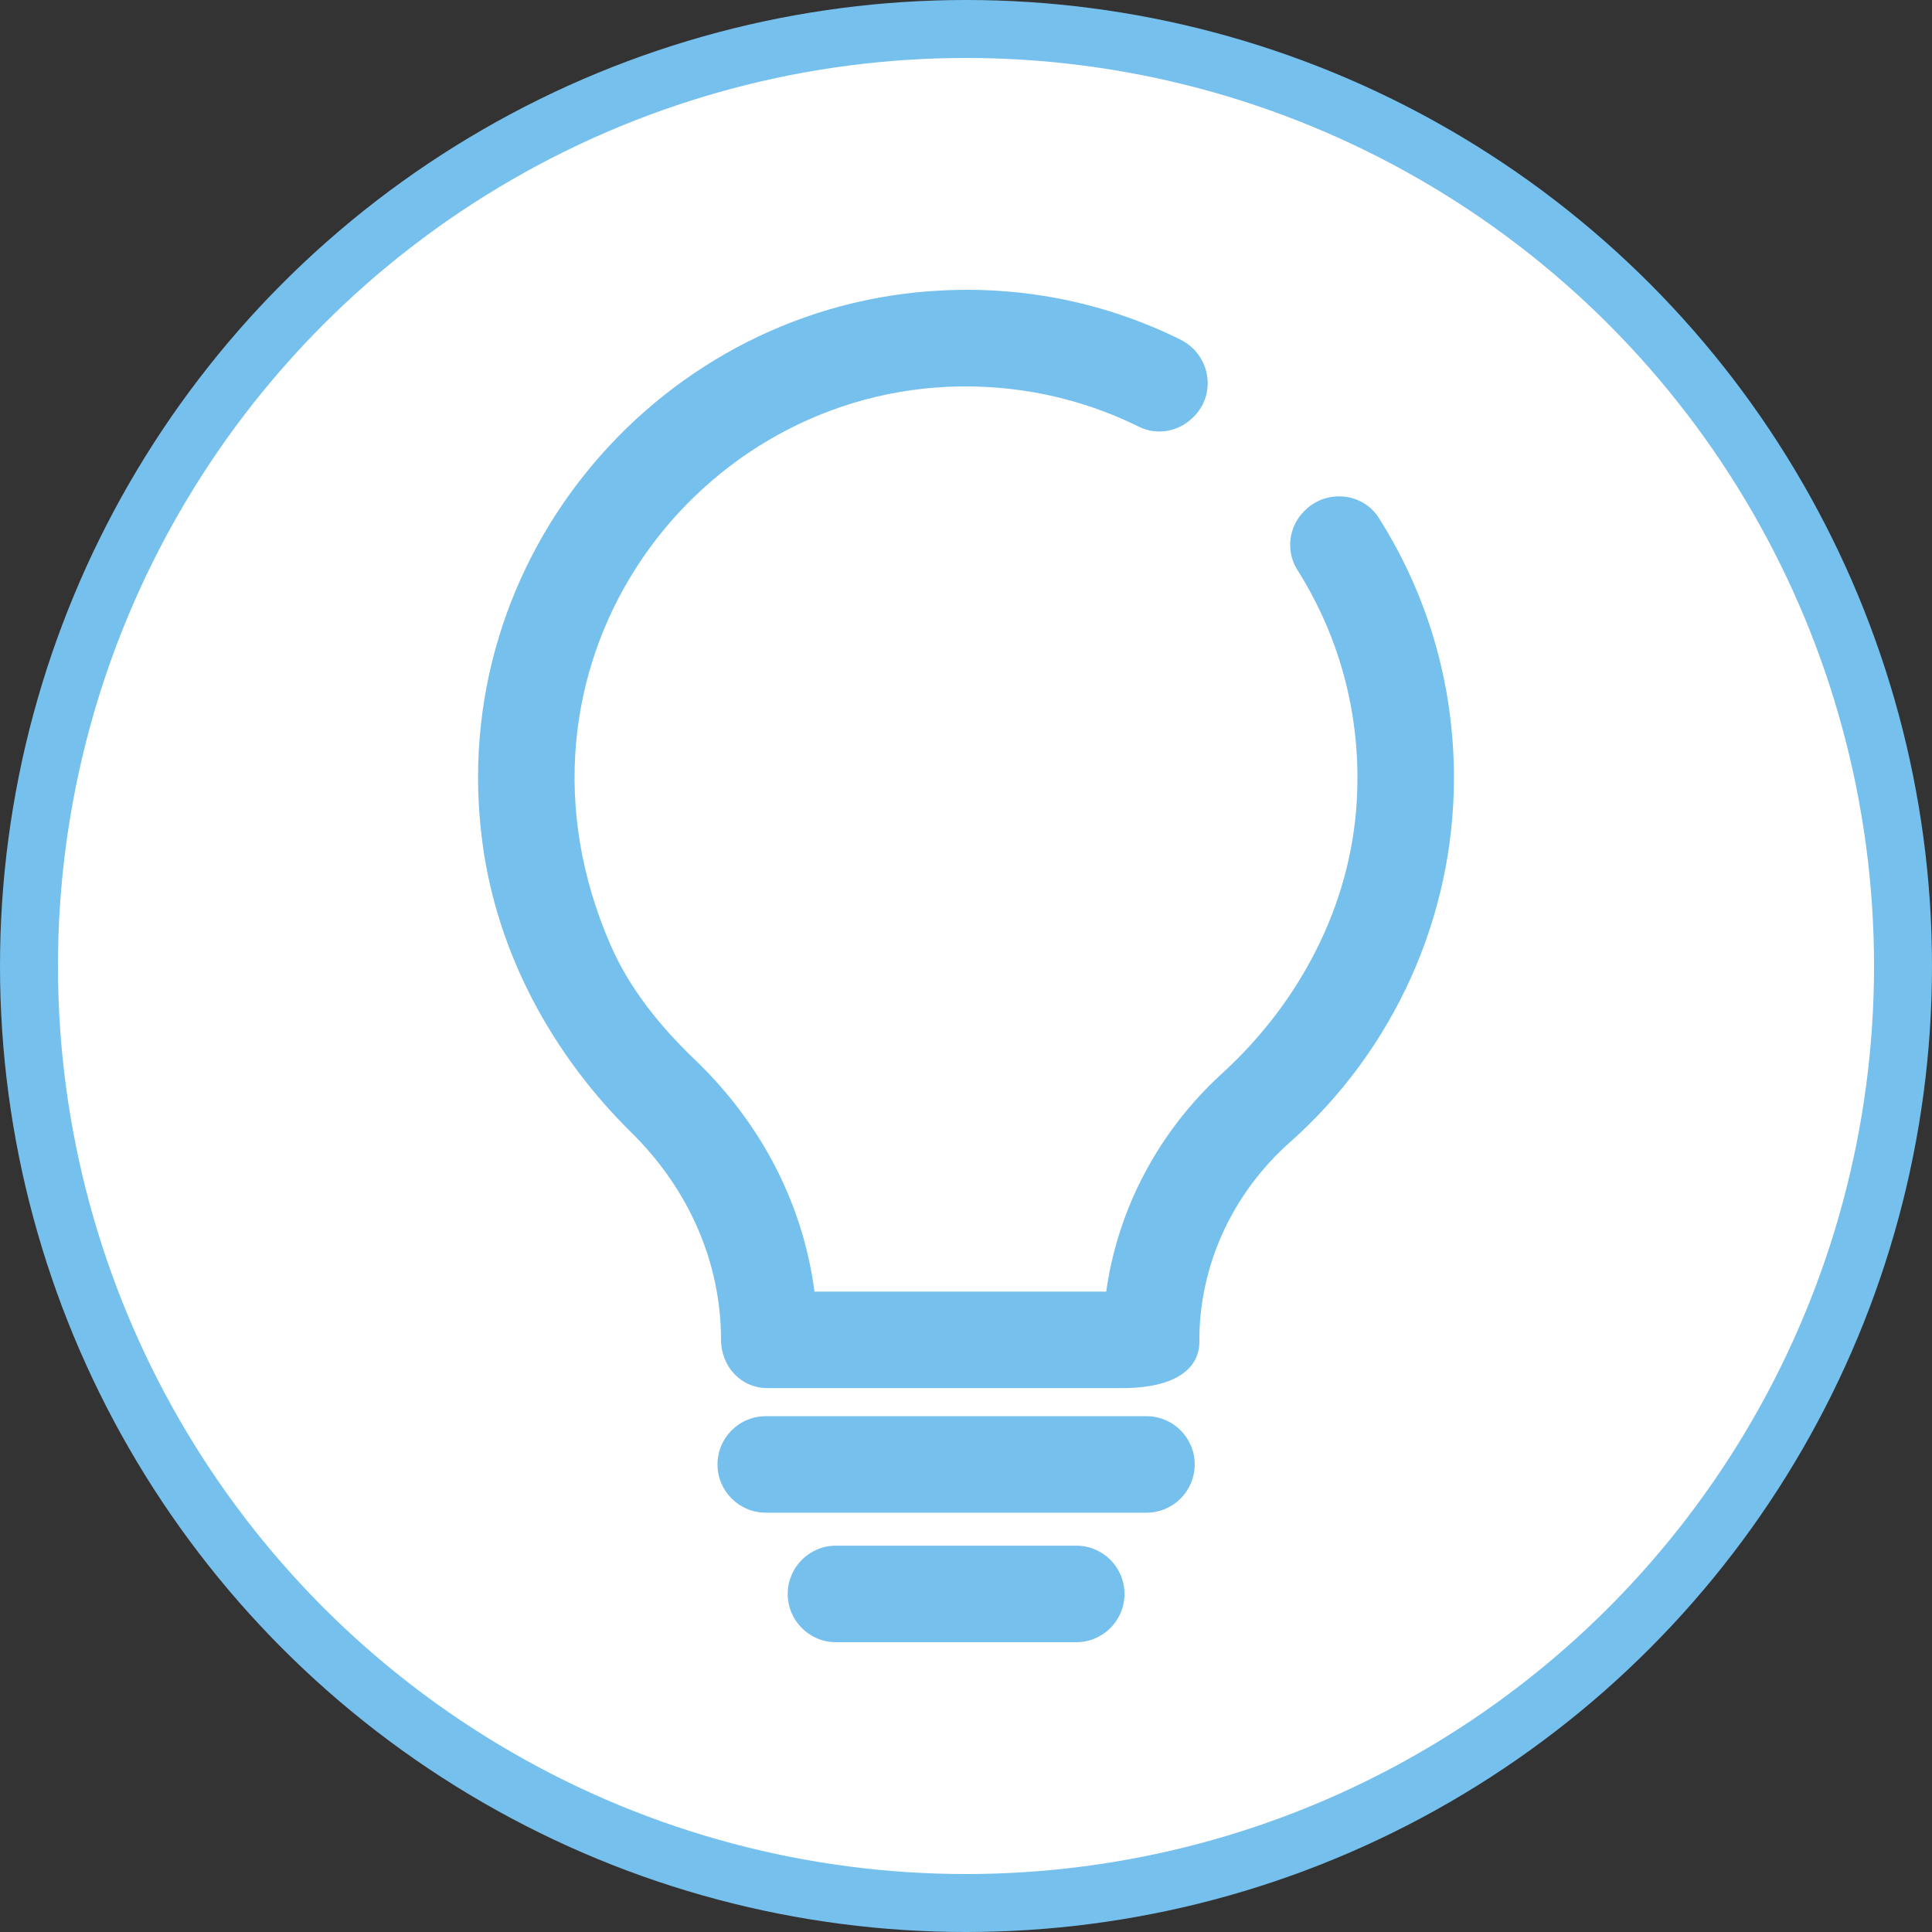
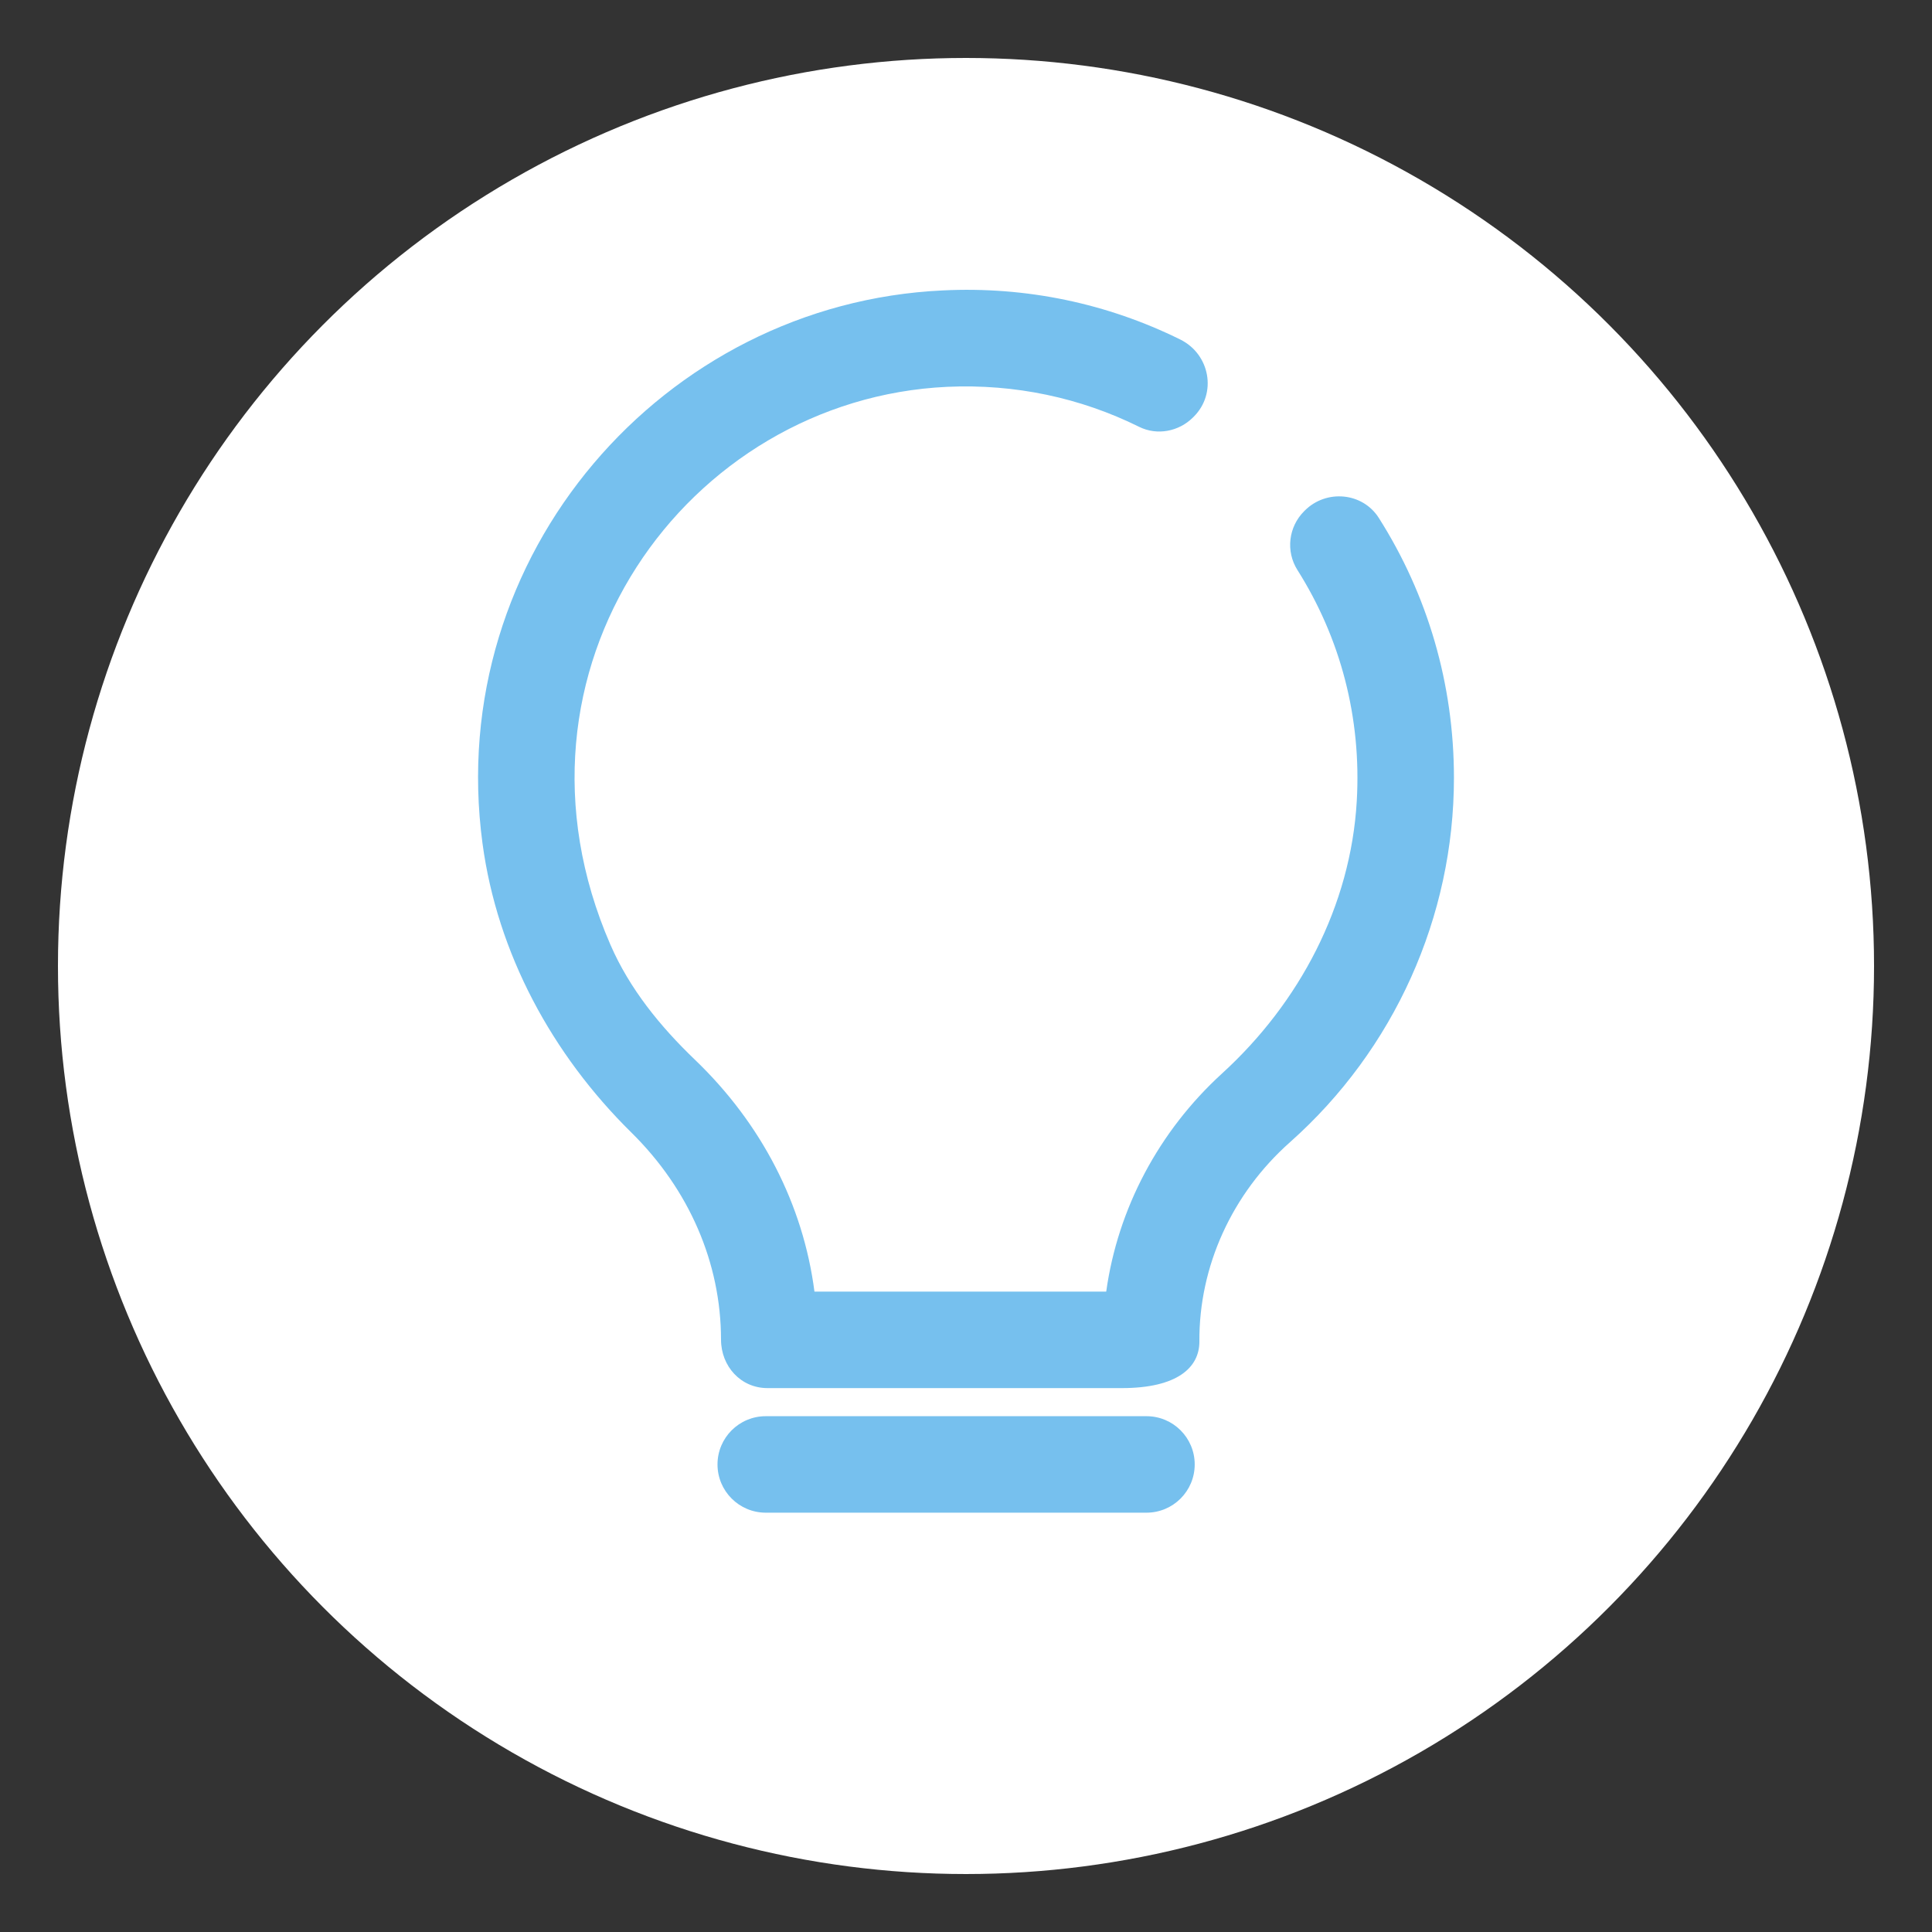
<svg xmlns="http://www.w3.org/2000/svg" style="isolation:isolate" viewBox="0 0 50 50" width="50pt" height="50pt">
  <rect x="0" y="0" width="50" height="50" fill="#333333" stroke="none" />
  <defs>
    <clipPath id="_clipPath_DOIZB1QQvmMK0MHZvBwKsuMfH6L47USF">
      <rect width="50" height="50" />
    </clipPath>
  </defs>
  <g clip-path="url(#_clipPath_DOIZB1QQvmMK0MHZvBwKsuMfH6L47USF)">
    <clipPath id="_clipPath_9XAJLL13pEi6nimi9PV0BrnIEZtvwqVo">
      <rect x="0" y="0" width="50" height="50" transform="matrix(1,0,0,1,0,0)" fill="rgb(255,255,255)" />
    </clipPath>
    <g clip-path="url(#_clipPath_9XAJLL13pEi6nimi9PV0BrnIEZtvwqVo)">
      <g>
-         <circle vector-effect="non-scaling-stroke" cx="25" cy="25" r="25" fill="rgb(118,192,238)" />
        <circle vector-effect="non-scaling-stroke" cx="25" cy="25" r="23.5" fill="rgb(255,255,255)" />
        <g>
          <path d=" M 35.683 13.403 C 35.262 12.741 34.324 12.658 33.769 13.212 C 33.763 13.217 33.758 13.224 33.751 13.23 C 33.345 13.636 33.271 14.267 33.578 14.753 C 34.689 16.51 35.238 18.571 35.113 20.732 C 34.957 23.44 33.633 25.95 31.629 27.779 C 29.983 29.281 28.927 31.286 28.629 33.426 L 21.078 33.426 C 20.787 31.18 19.714 29.084 17.985 27.426 C 17.088 26.566 16.293 25.59 15.798 24.45 C 12.705 17.339 17.781 10.323 24.516 10.011 C 26.269 9.932 27.963 10.294 29.482 11.047 C 29.947 11.277 30.509 11.169 30.876 10.802 L 30.894 10.784 C 31.502 10.178 31.314 9.166 30.544 8.786 C 28.663 7.857 26.568 7.409 24.401 7.516 C 17.177 7.85 11.484 14.369 12.487 21.827 C 12.87 24.676 14.29 27.291 16.339 29.309 C 17.835 30.783 18.659 32.683 18.66 34.67 C 18.661 35.361 19.172 35.924 19.862 35.924 L 29.034 35.924 C 30.469 35.924 31.044 35.39 31.04 34.715 C 31.028 32.773 31.884 30.892 33.385 29.56 C 36.081 27.165 37.628 23.729 37.628 20.13 C 37.628 17.702 36.947 15.394 35.683 13.403 Z " fill="rgb(118,192,238)" />
          <path d=" M 29.671 36.651 L 19.818 36.651 C 19.128 36.651 18.569 37.21 18.569 37.899 C 18.569 38.589 19.128 39.148 19.818 39.148 L 29.671 39.148 C 30.361 39.148 30.919 38.589 30.919 37.899 C 30.919 37.21 30.361 36.651 29.671 36.651 Z " fill="rgb(118,192,238)" />
-           <path d=" M 27.854 40.002 L 21.634 40.002 C 20.944 40.002 20.386 40.562 20.386 41.251 C 20.386 41.94 20.944 42.5 21.634 42.5 L 27.853 42.5 C 28.543 42.5 29.102 41.94 29.102 41.251 C 29.102 40.562 28.544 40.002 27.854 40.002 Z " fill="rgb(118,192,238)" />
        </g>
      </g>
    </g>
  </g>
</svg>